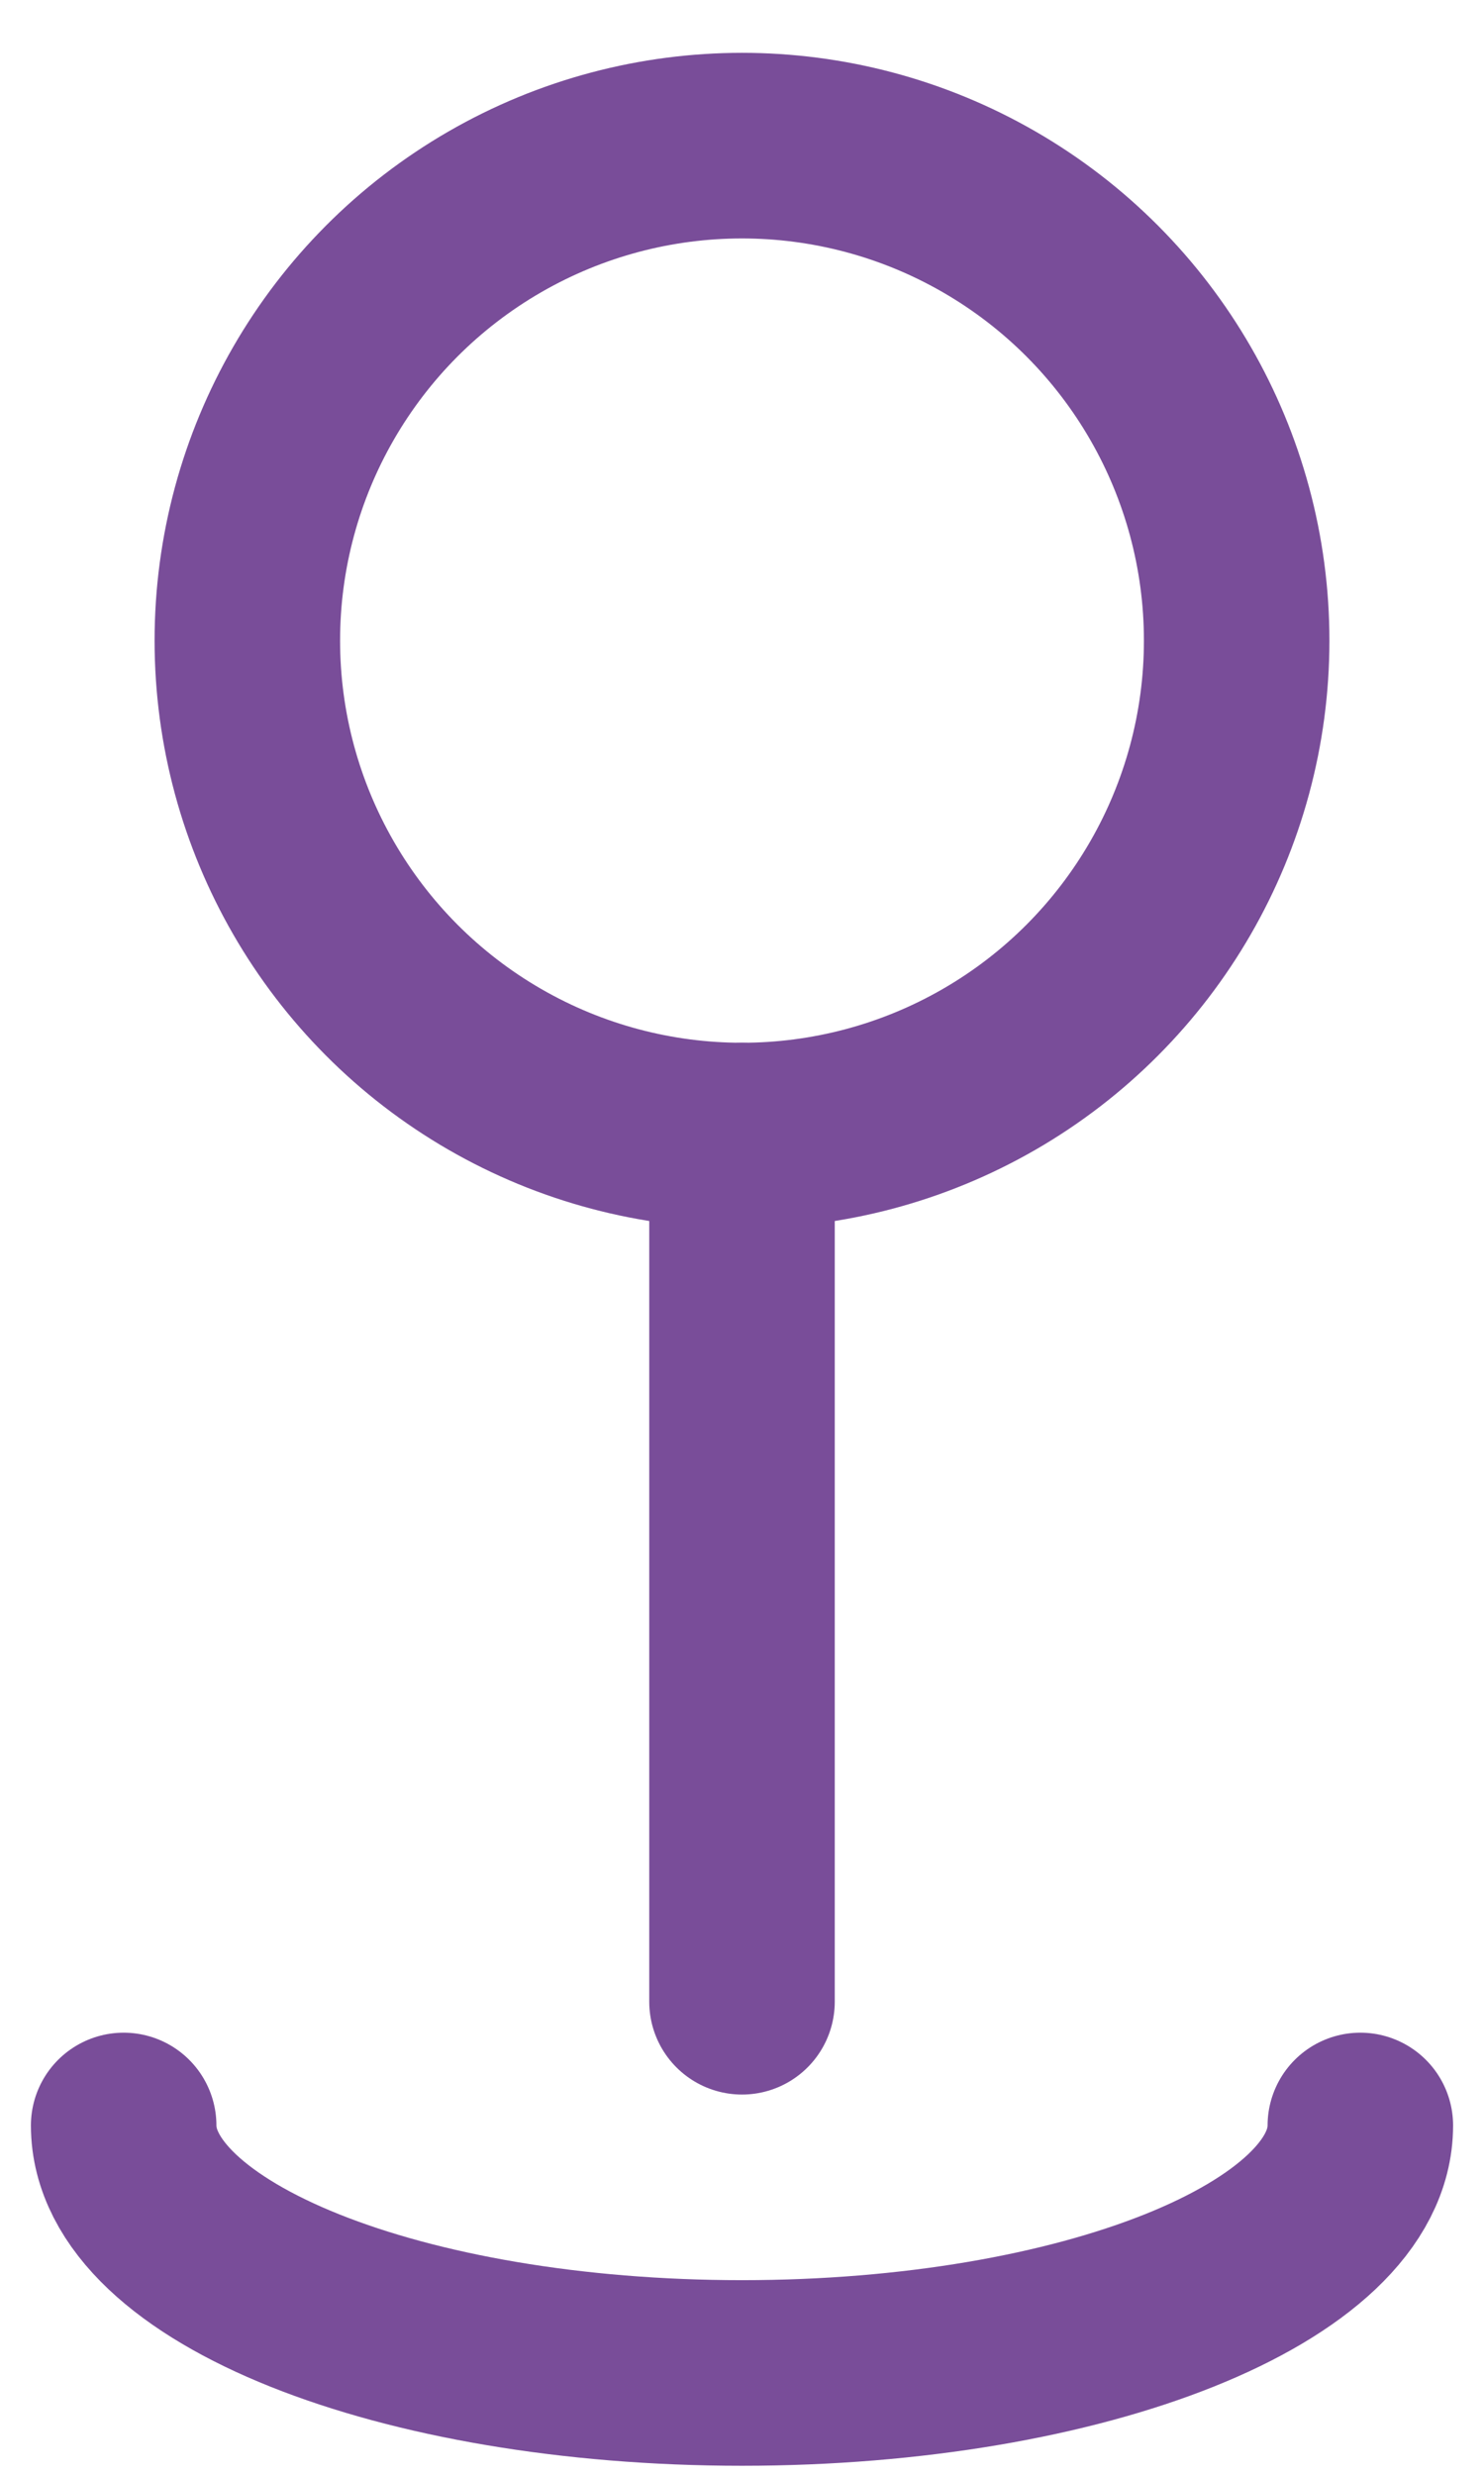
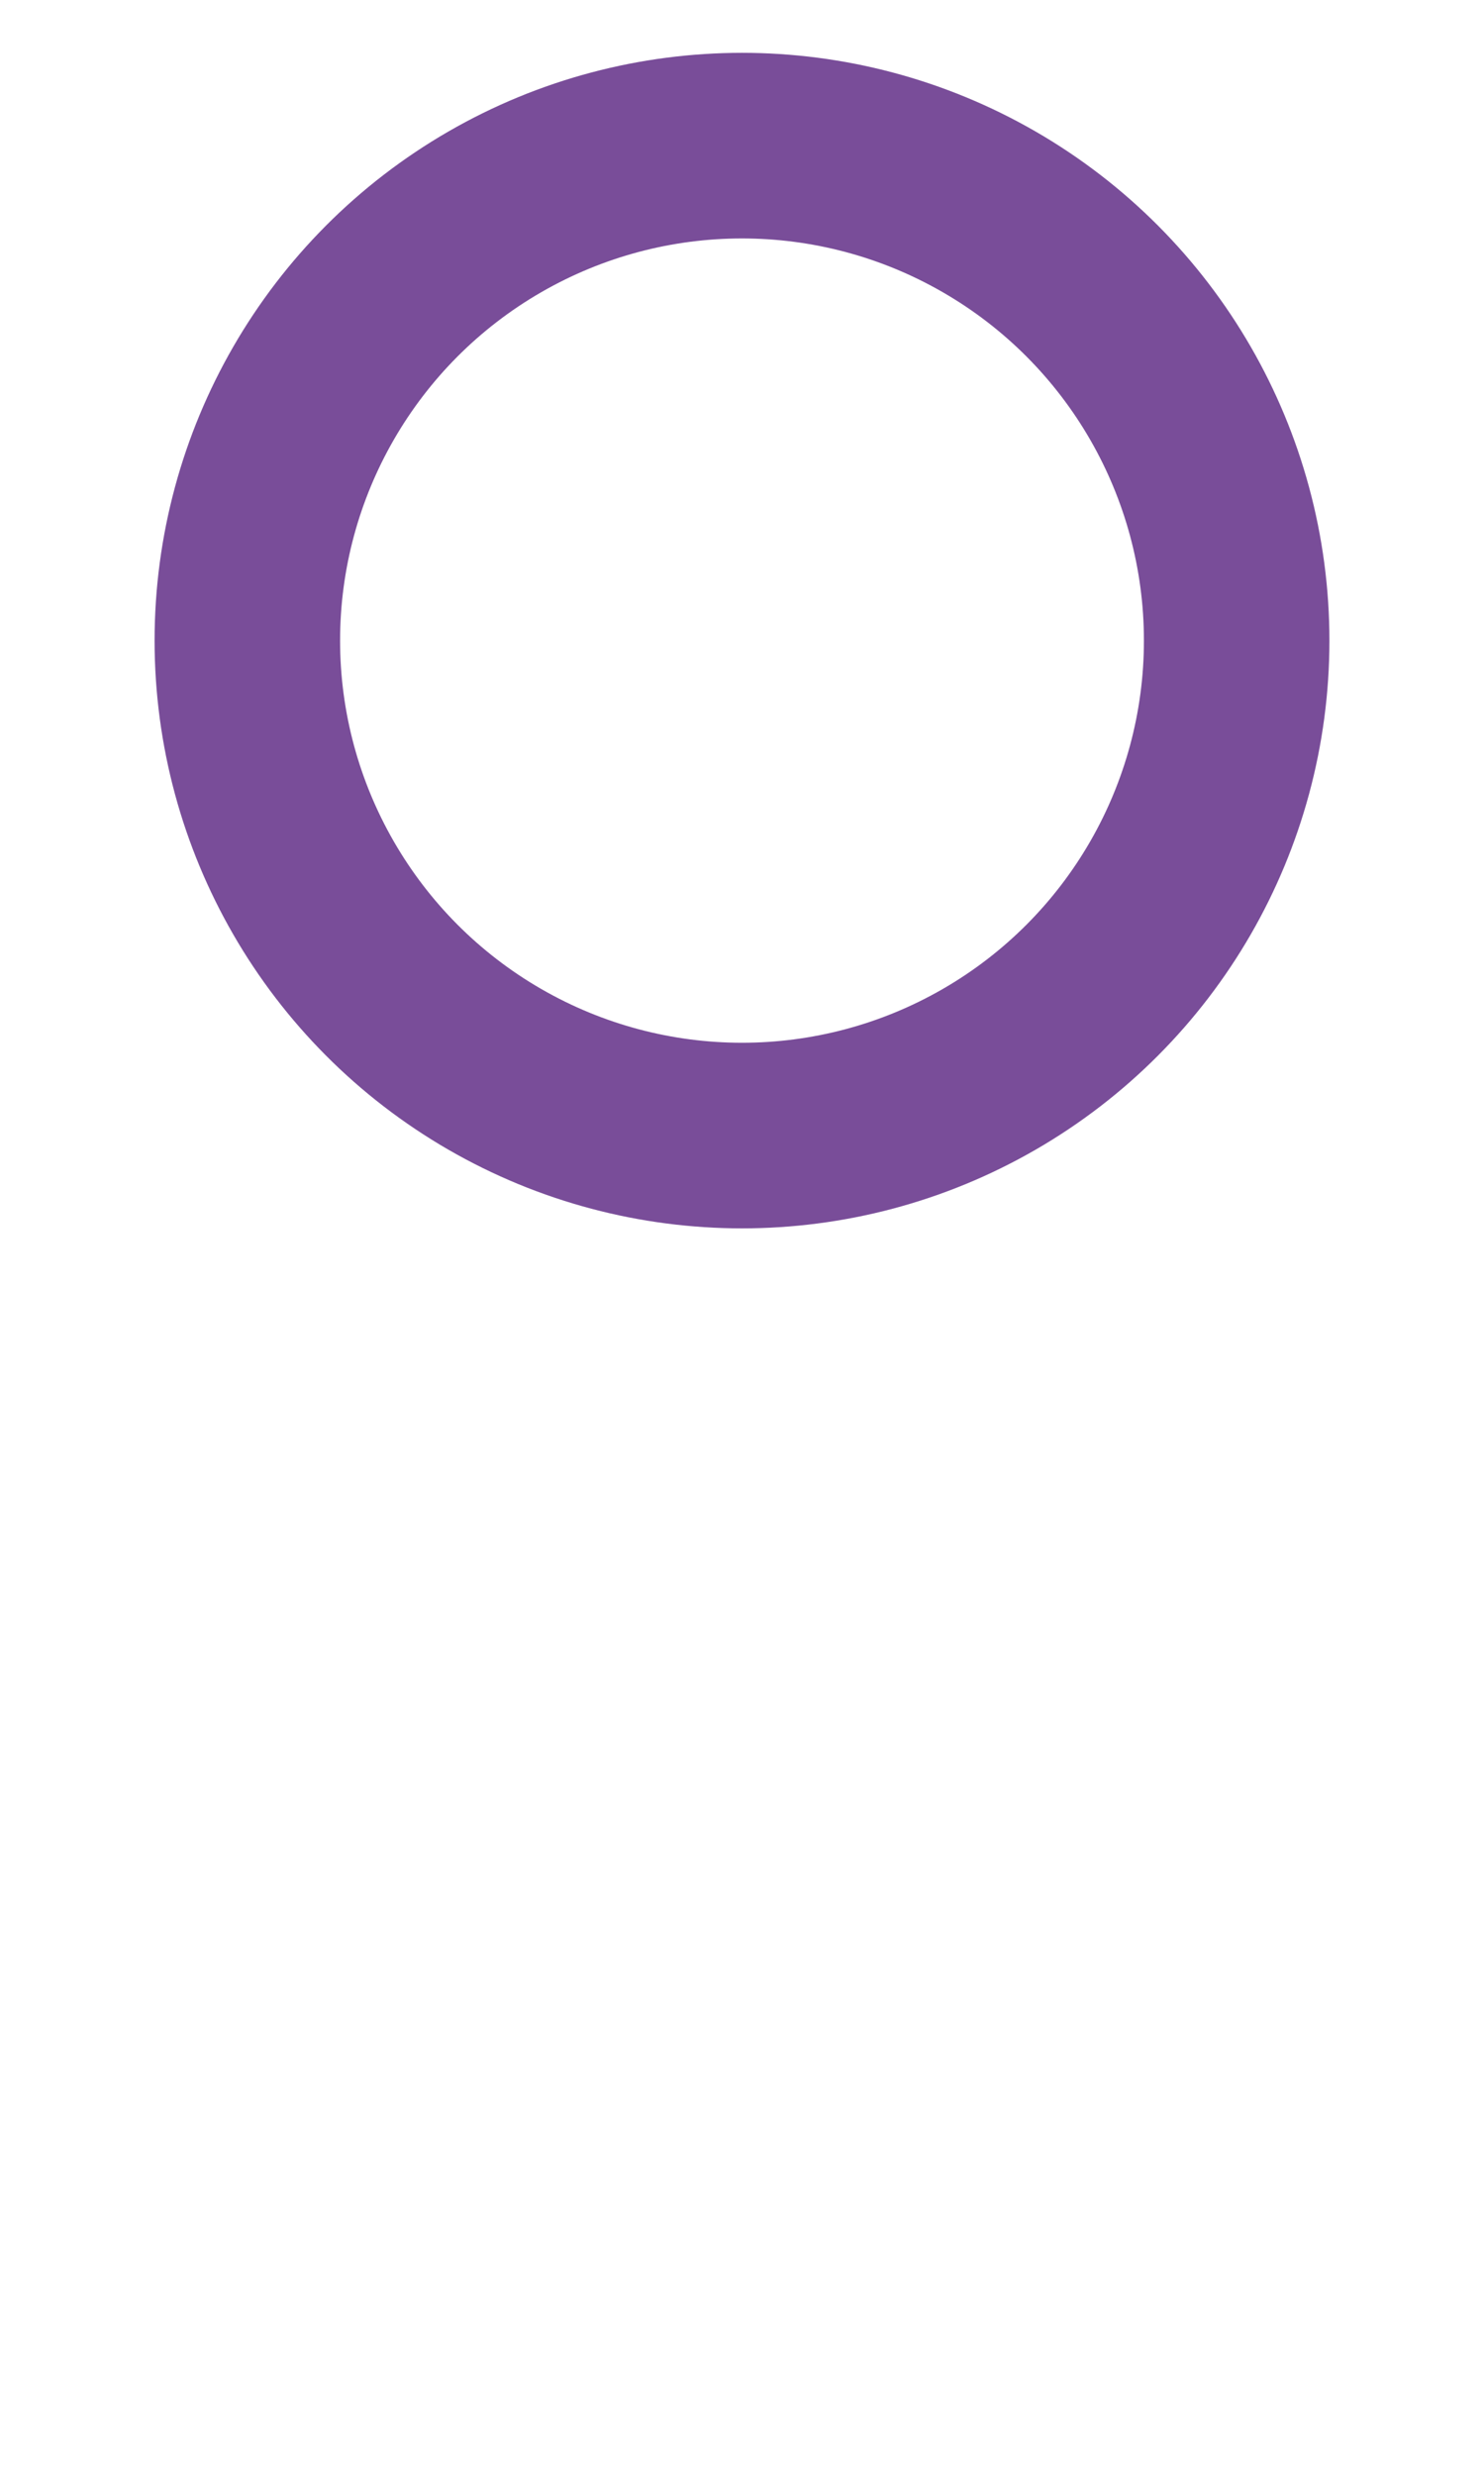
<svg xmlns="http://www.w3.org/2000/svg" width="12" height="20" viewBox="0 0 12 20" fill="none">
  <circle cx="6" cy="5.177" r="4" stroke="#794D99" stroke-width="1.5" />
-   <path d="M6 9.177L6 16.177" stroke="#794D99" stroke-width="1.5" stroke-linecap="round" />
-   <path d="M11 17.177C11 18.282 8.761 19.177 6 19.177C3.239 19.177 1 18.282 1 17.177" stroke="#794D99" stroke-width="1.5" stroke-linecap="round" />
</svg>